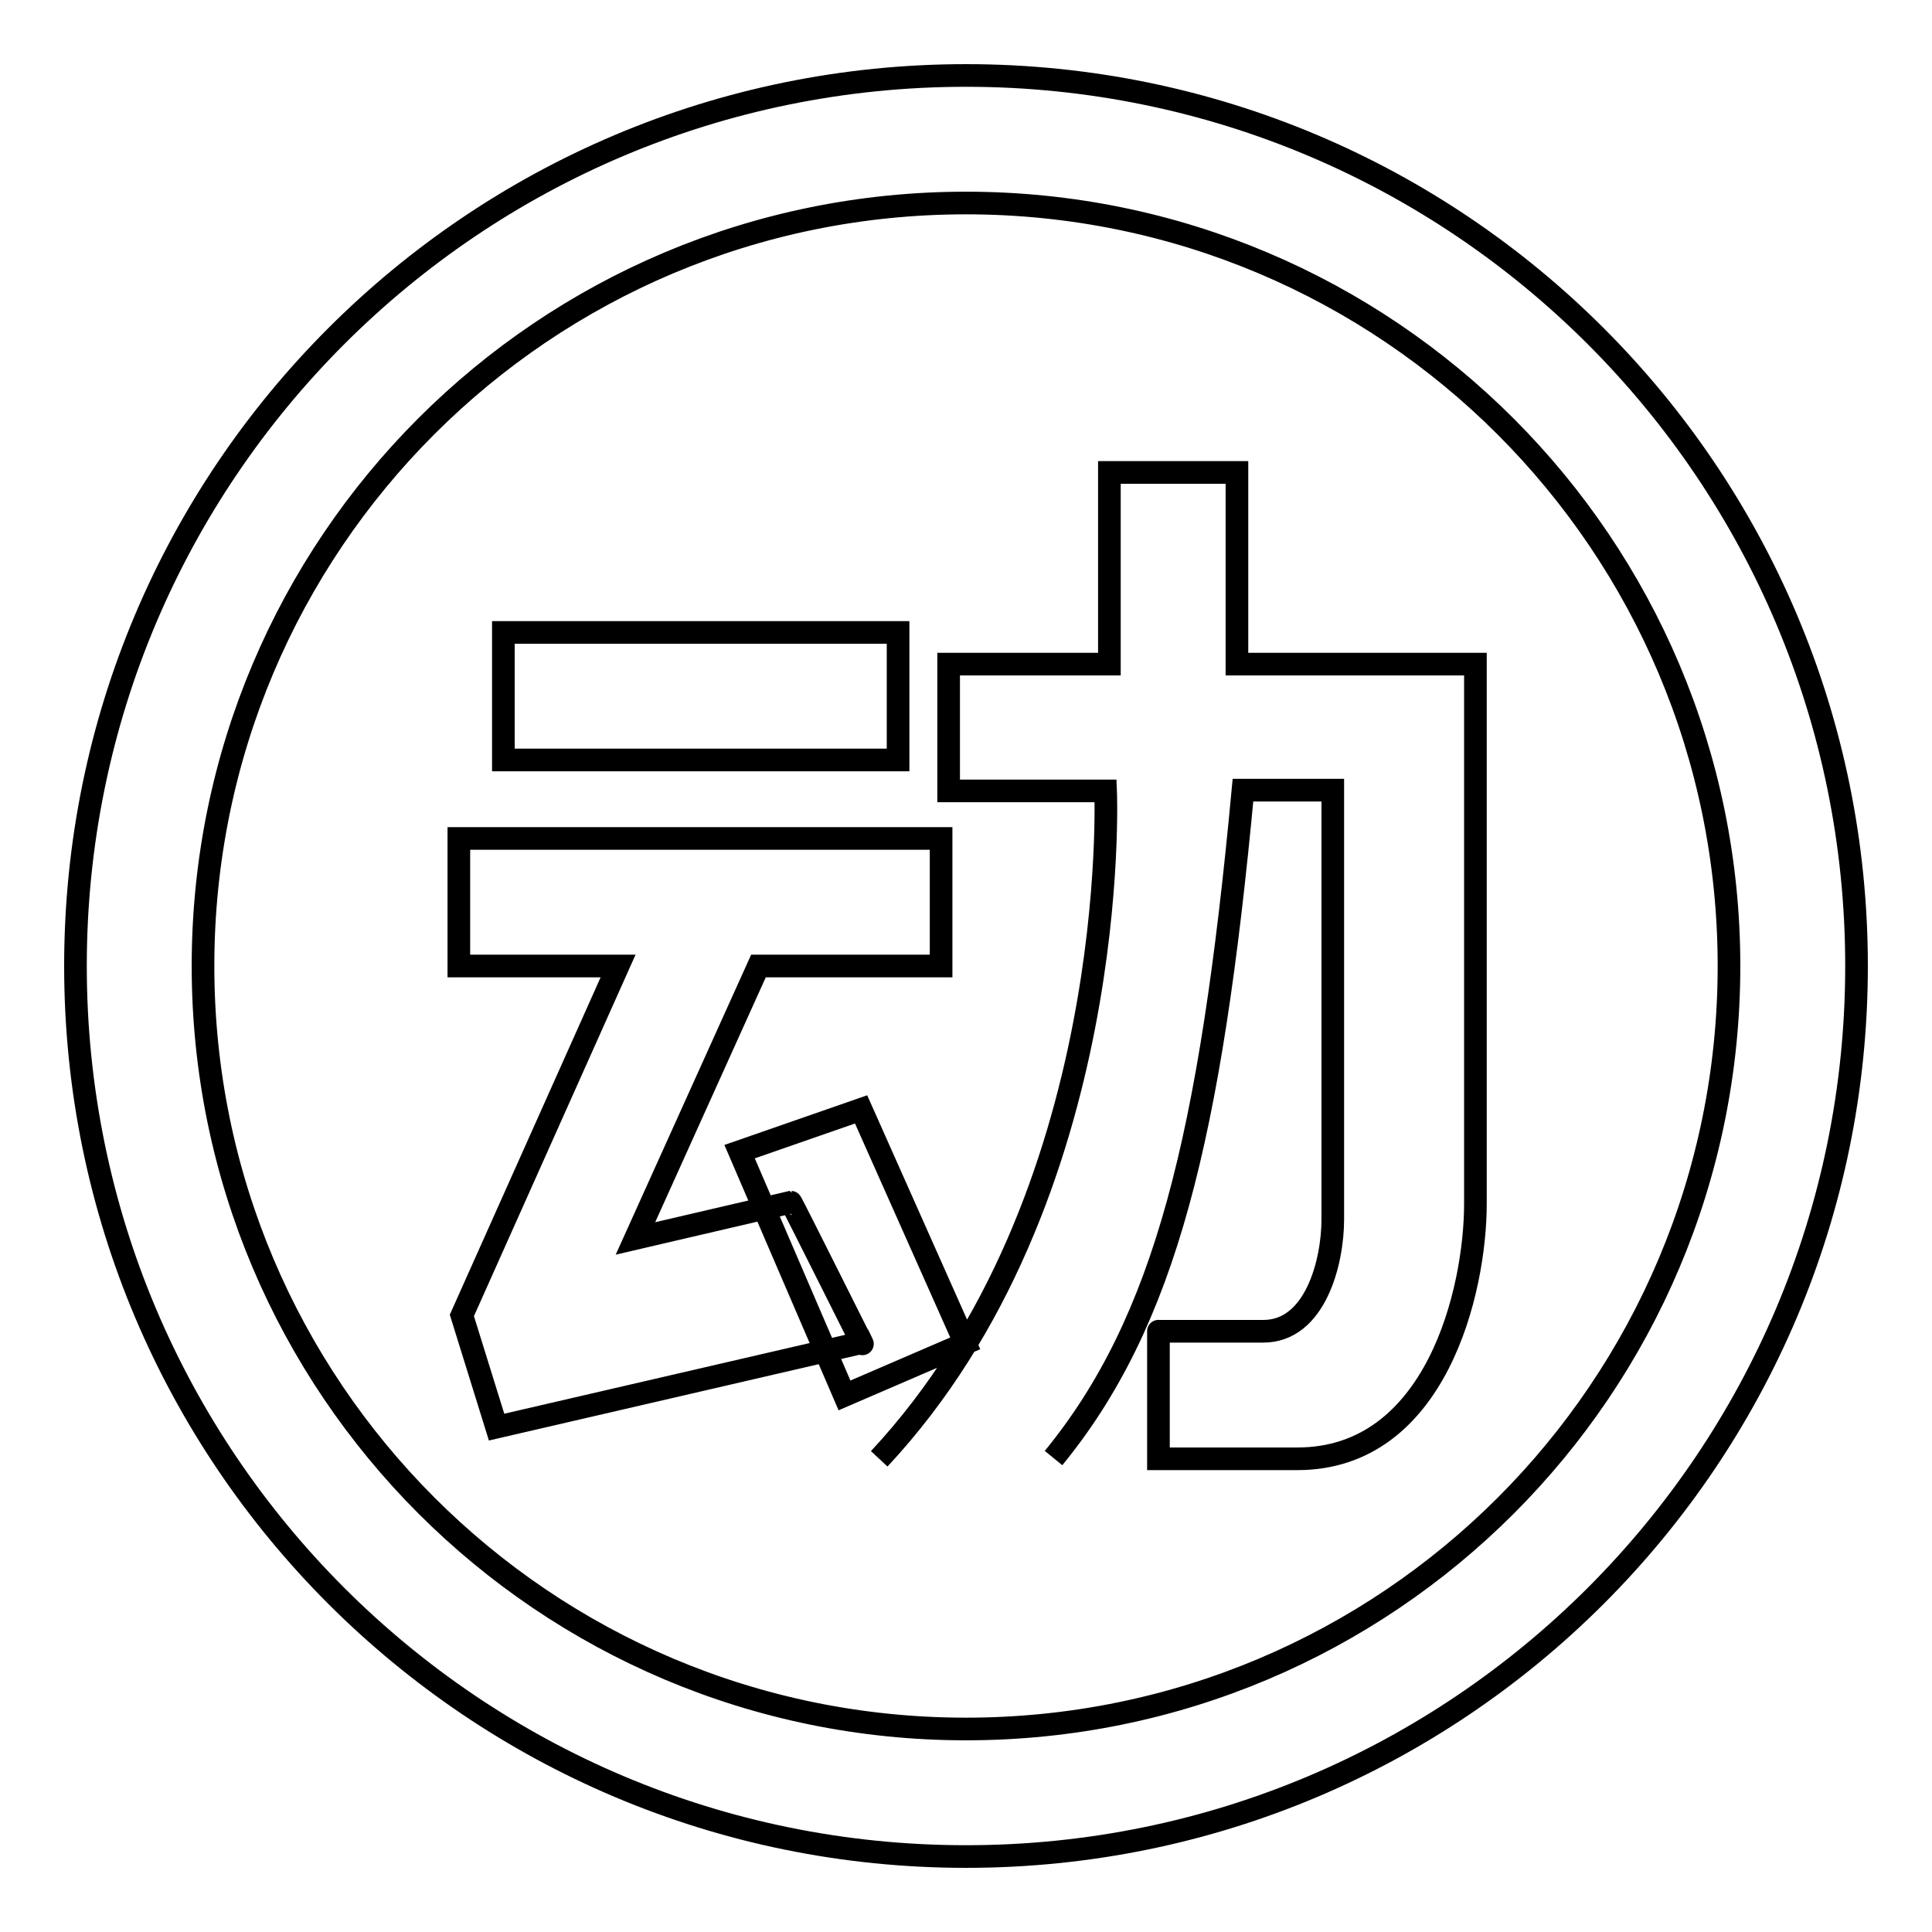
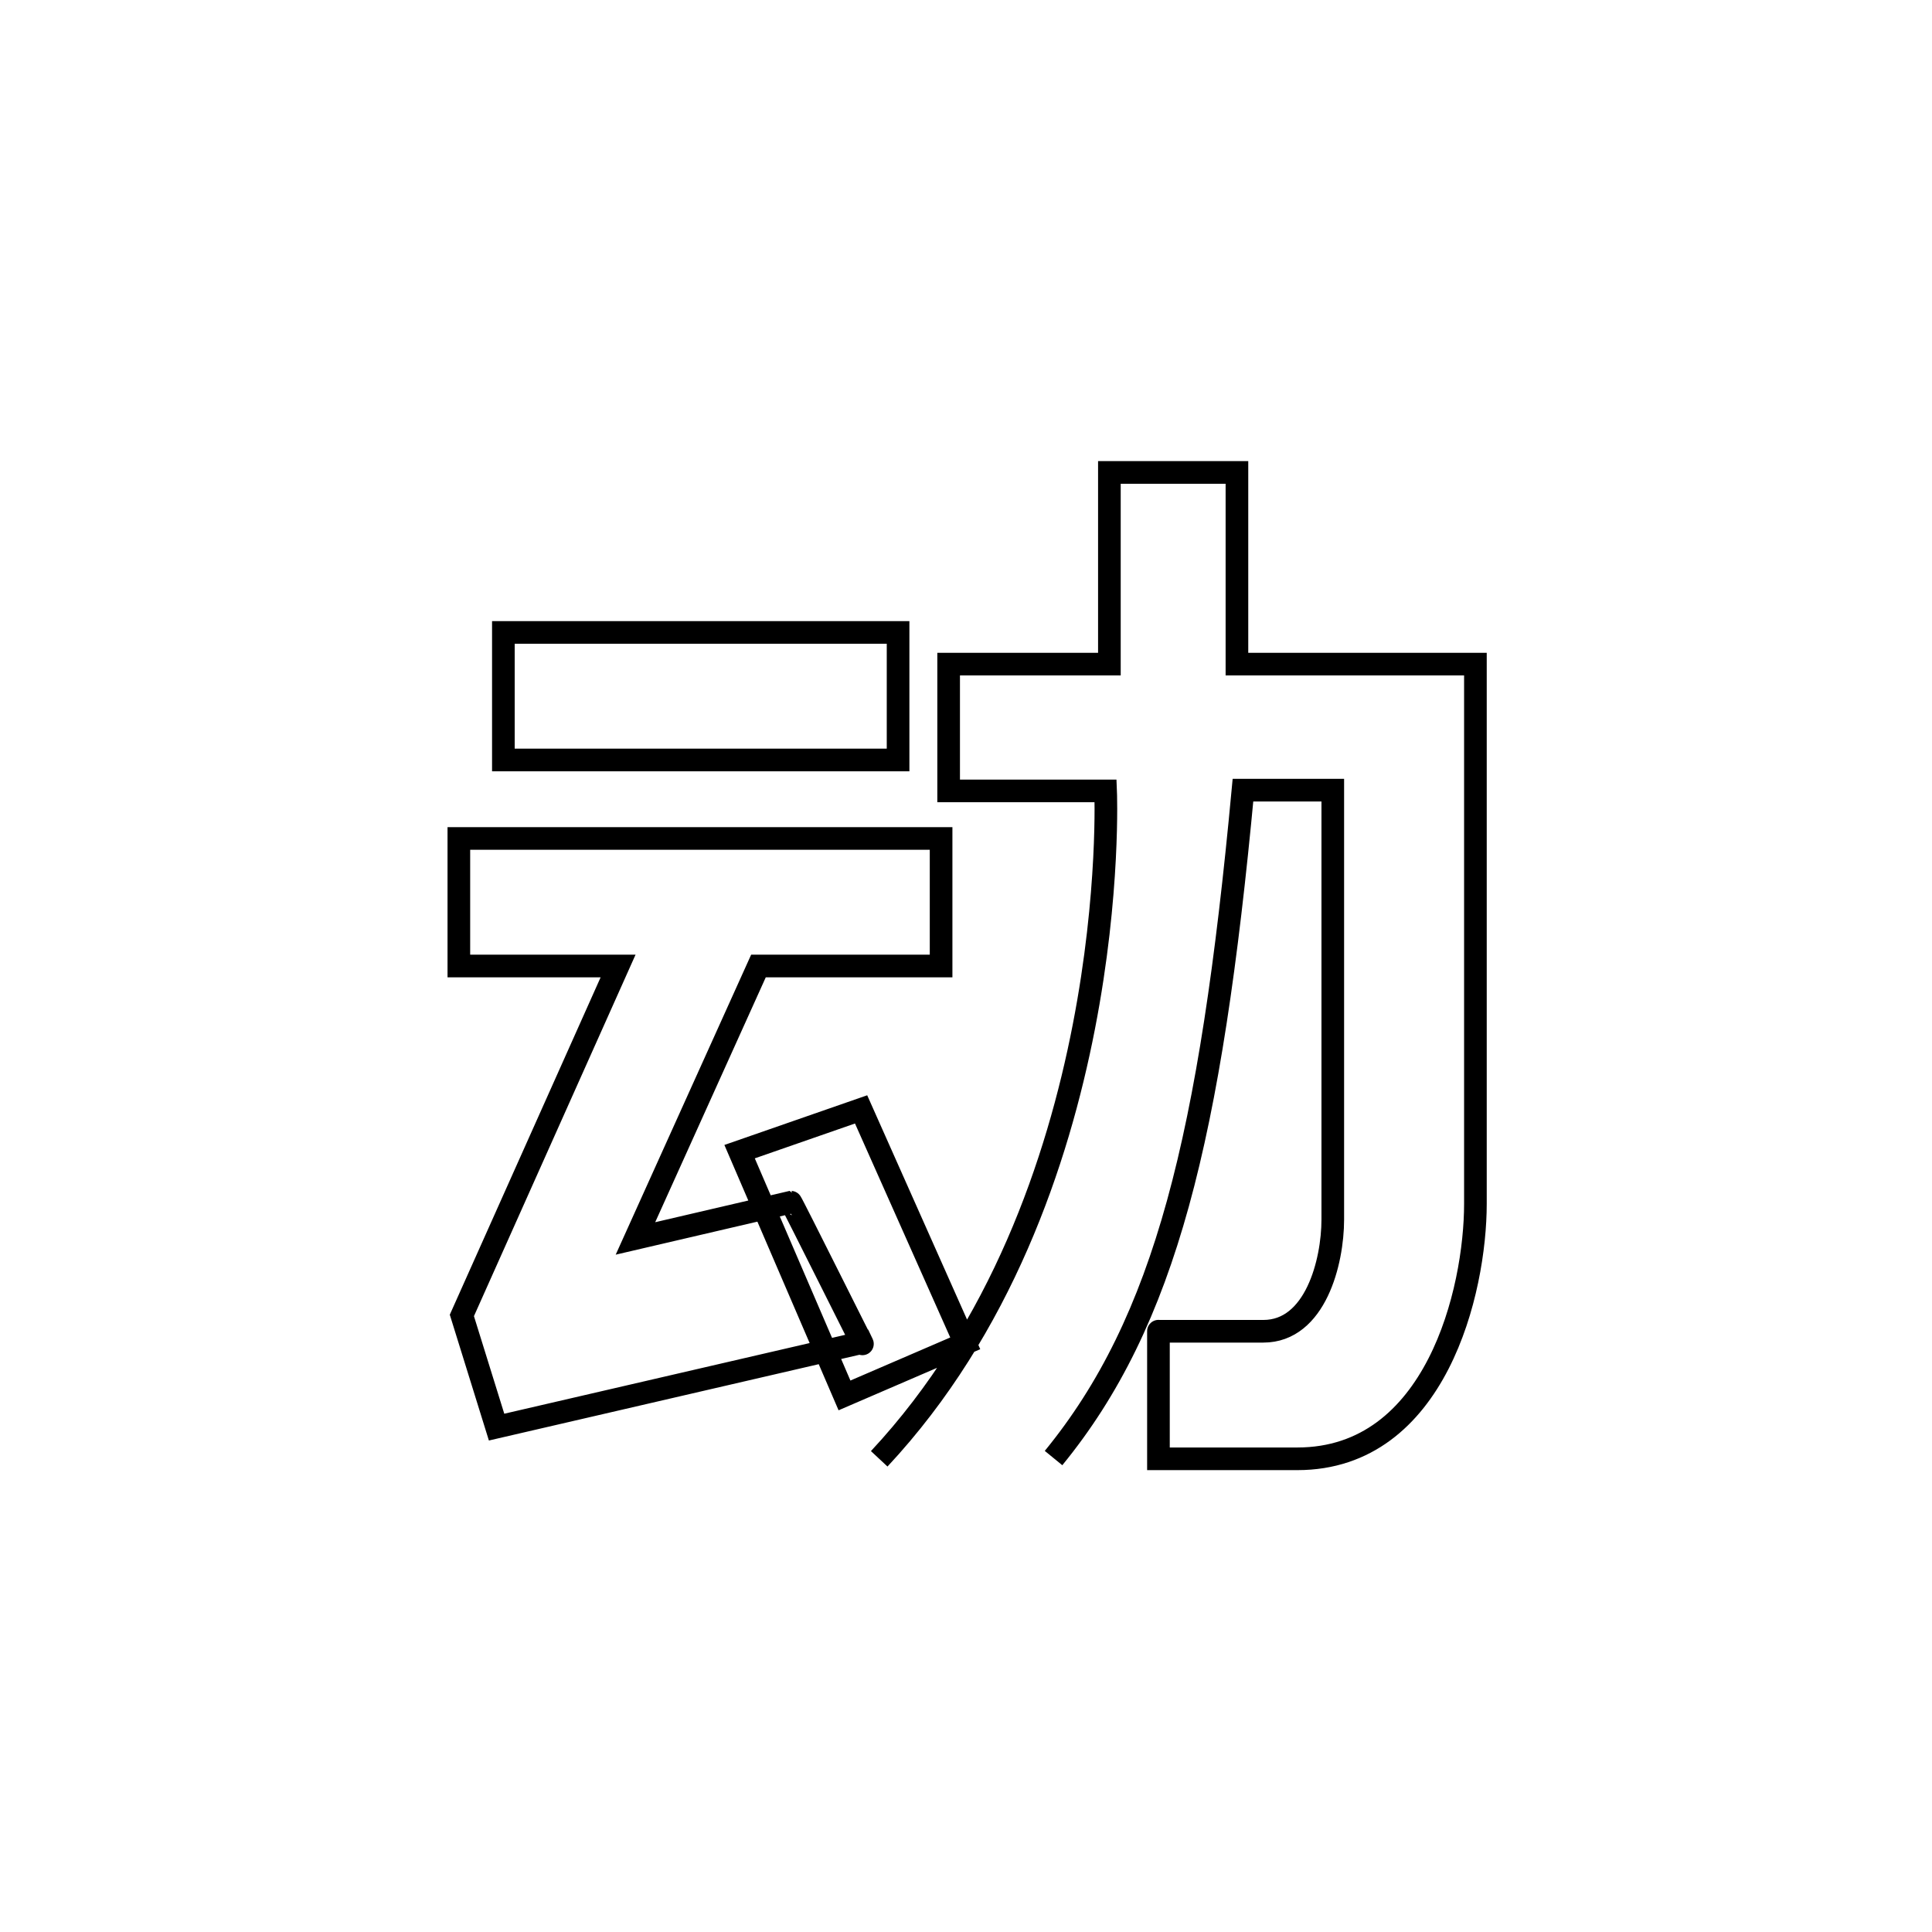
<svg xmlns="http://www.w3.org/2000/svg" version="1.1" x="0px" y="0px" viewBox="0 0 256 256" enable-background="new 0 0 256 256" xml:space="preserve">
  <g>
    <g>
      <path stroke-width="3" fill-opacity="0" stroke="#000000" d="M114.2,177.9l-48.4,11.2l-4.6-14.8L81.9,128H60.8v-16.9h63.9V128h-24.2l-16.3,36.1l20.6-4.8C104.9,159.3,115.3,180.2,114.2,177.9L114.2,177.9z M66.7,83.8H119v16.9H66.7V83.8z M116.5,193.3c32.3-34.6,30-88.5,30-88.5h-20.8V88H147c0-3,0-25.4,0-25.4h16.9c0,8.5,0,14.3,0,25.4h31.6c0,39.2,0,61.3,0,71.5c0,11.5-5.2,33.8-23.6,33.8c-5.6,0-12.5,0-18.4,0c0-4.6,0-17.8,0-16.9c2.3,0-2.3,0,3.7,0c10.2,0,7.9,0,10.2,0c6.9,0,9.2-9.2,9.2-14.8c0-27.6,0-36.1,0-56.9h-11.9c-4.3,46.1-10.3,70.4-25.1,88.5 M111.9,184.9L98,152.6l16.1-5.6l13.8,31L111.9,184.9L111.9,184.9z" />
-       <path stroke-width="3" fill-opacity="0" stroke="#000000" d="M128,10C62.8,10,10,62.8,10,128c0,65.2,52.8,118,118,118c65.2,0,118-52.8,118-118C246,62.8,193.2,10,128,10z M128,229.1c-55.9,0-101.1-45.3-101.1-101.1C26.9,72.1,72.1,26.9,128,26.9c55.9,0,101.1,45.3,101.1,101.1C229.1,183.9,183.9,229.1,128,229.1z" />
    </g>
  </g>
</svg>